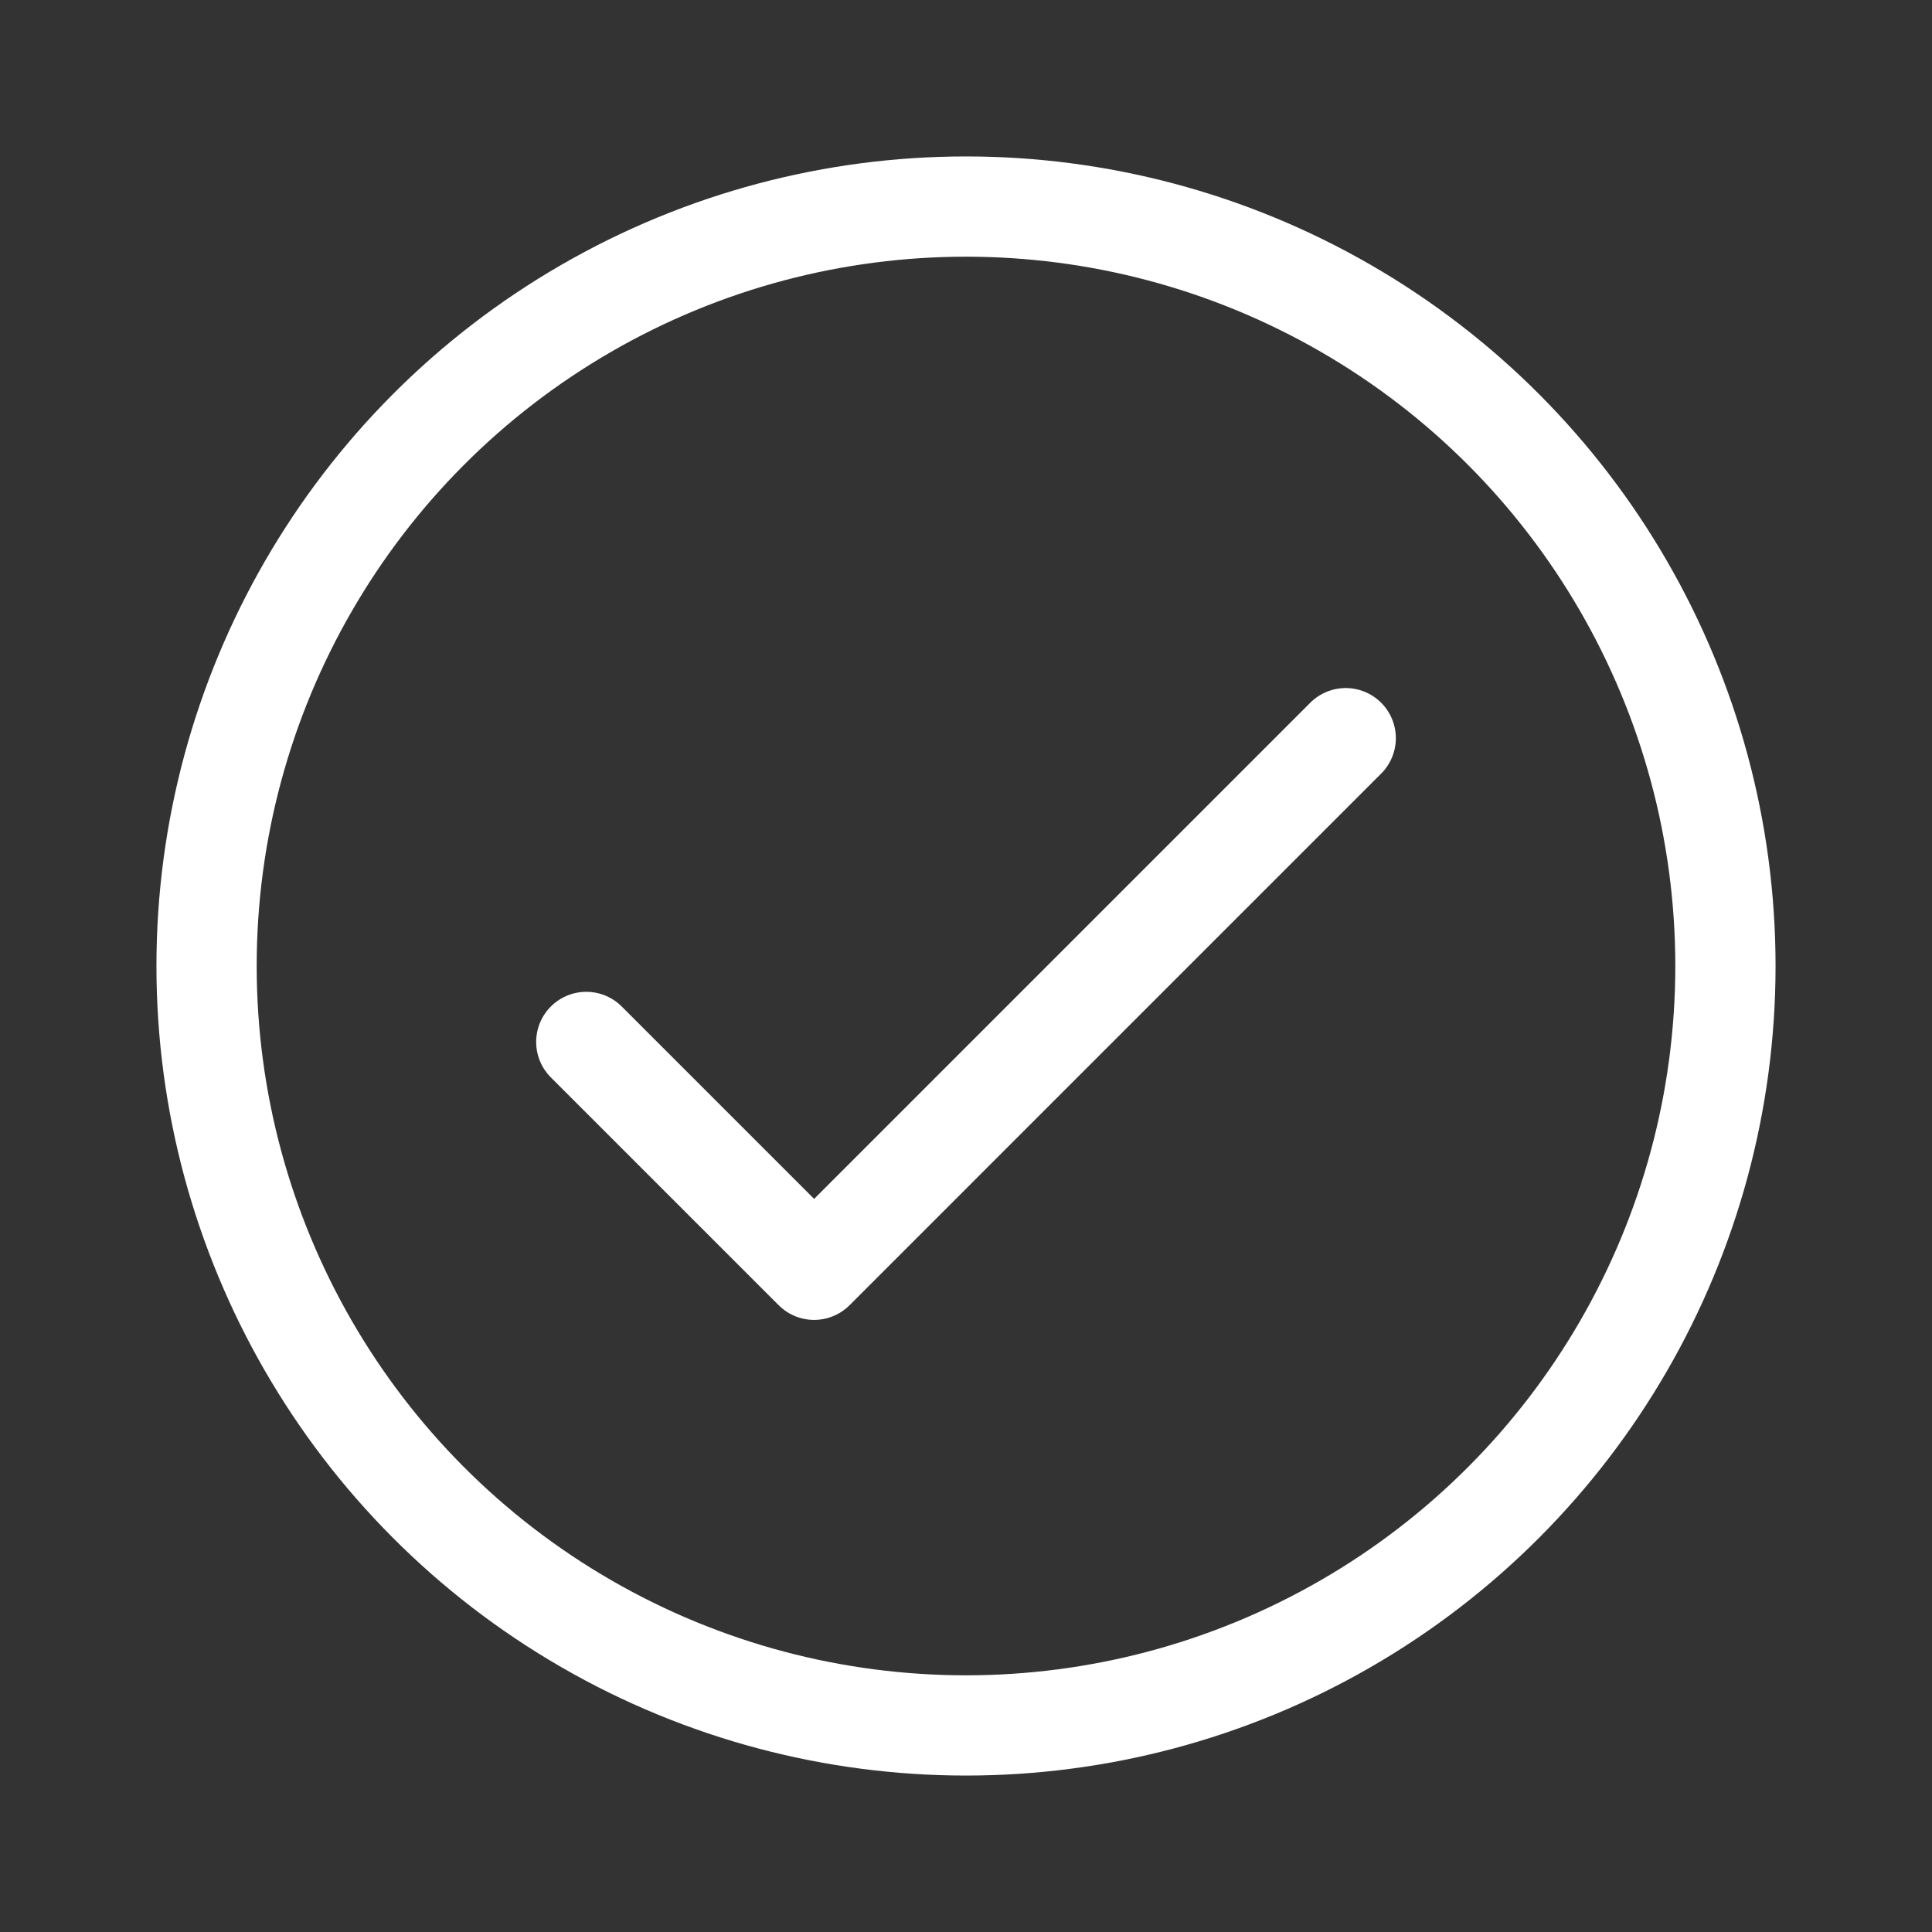
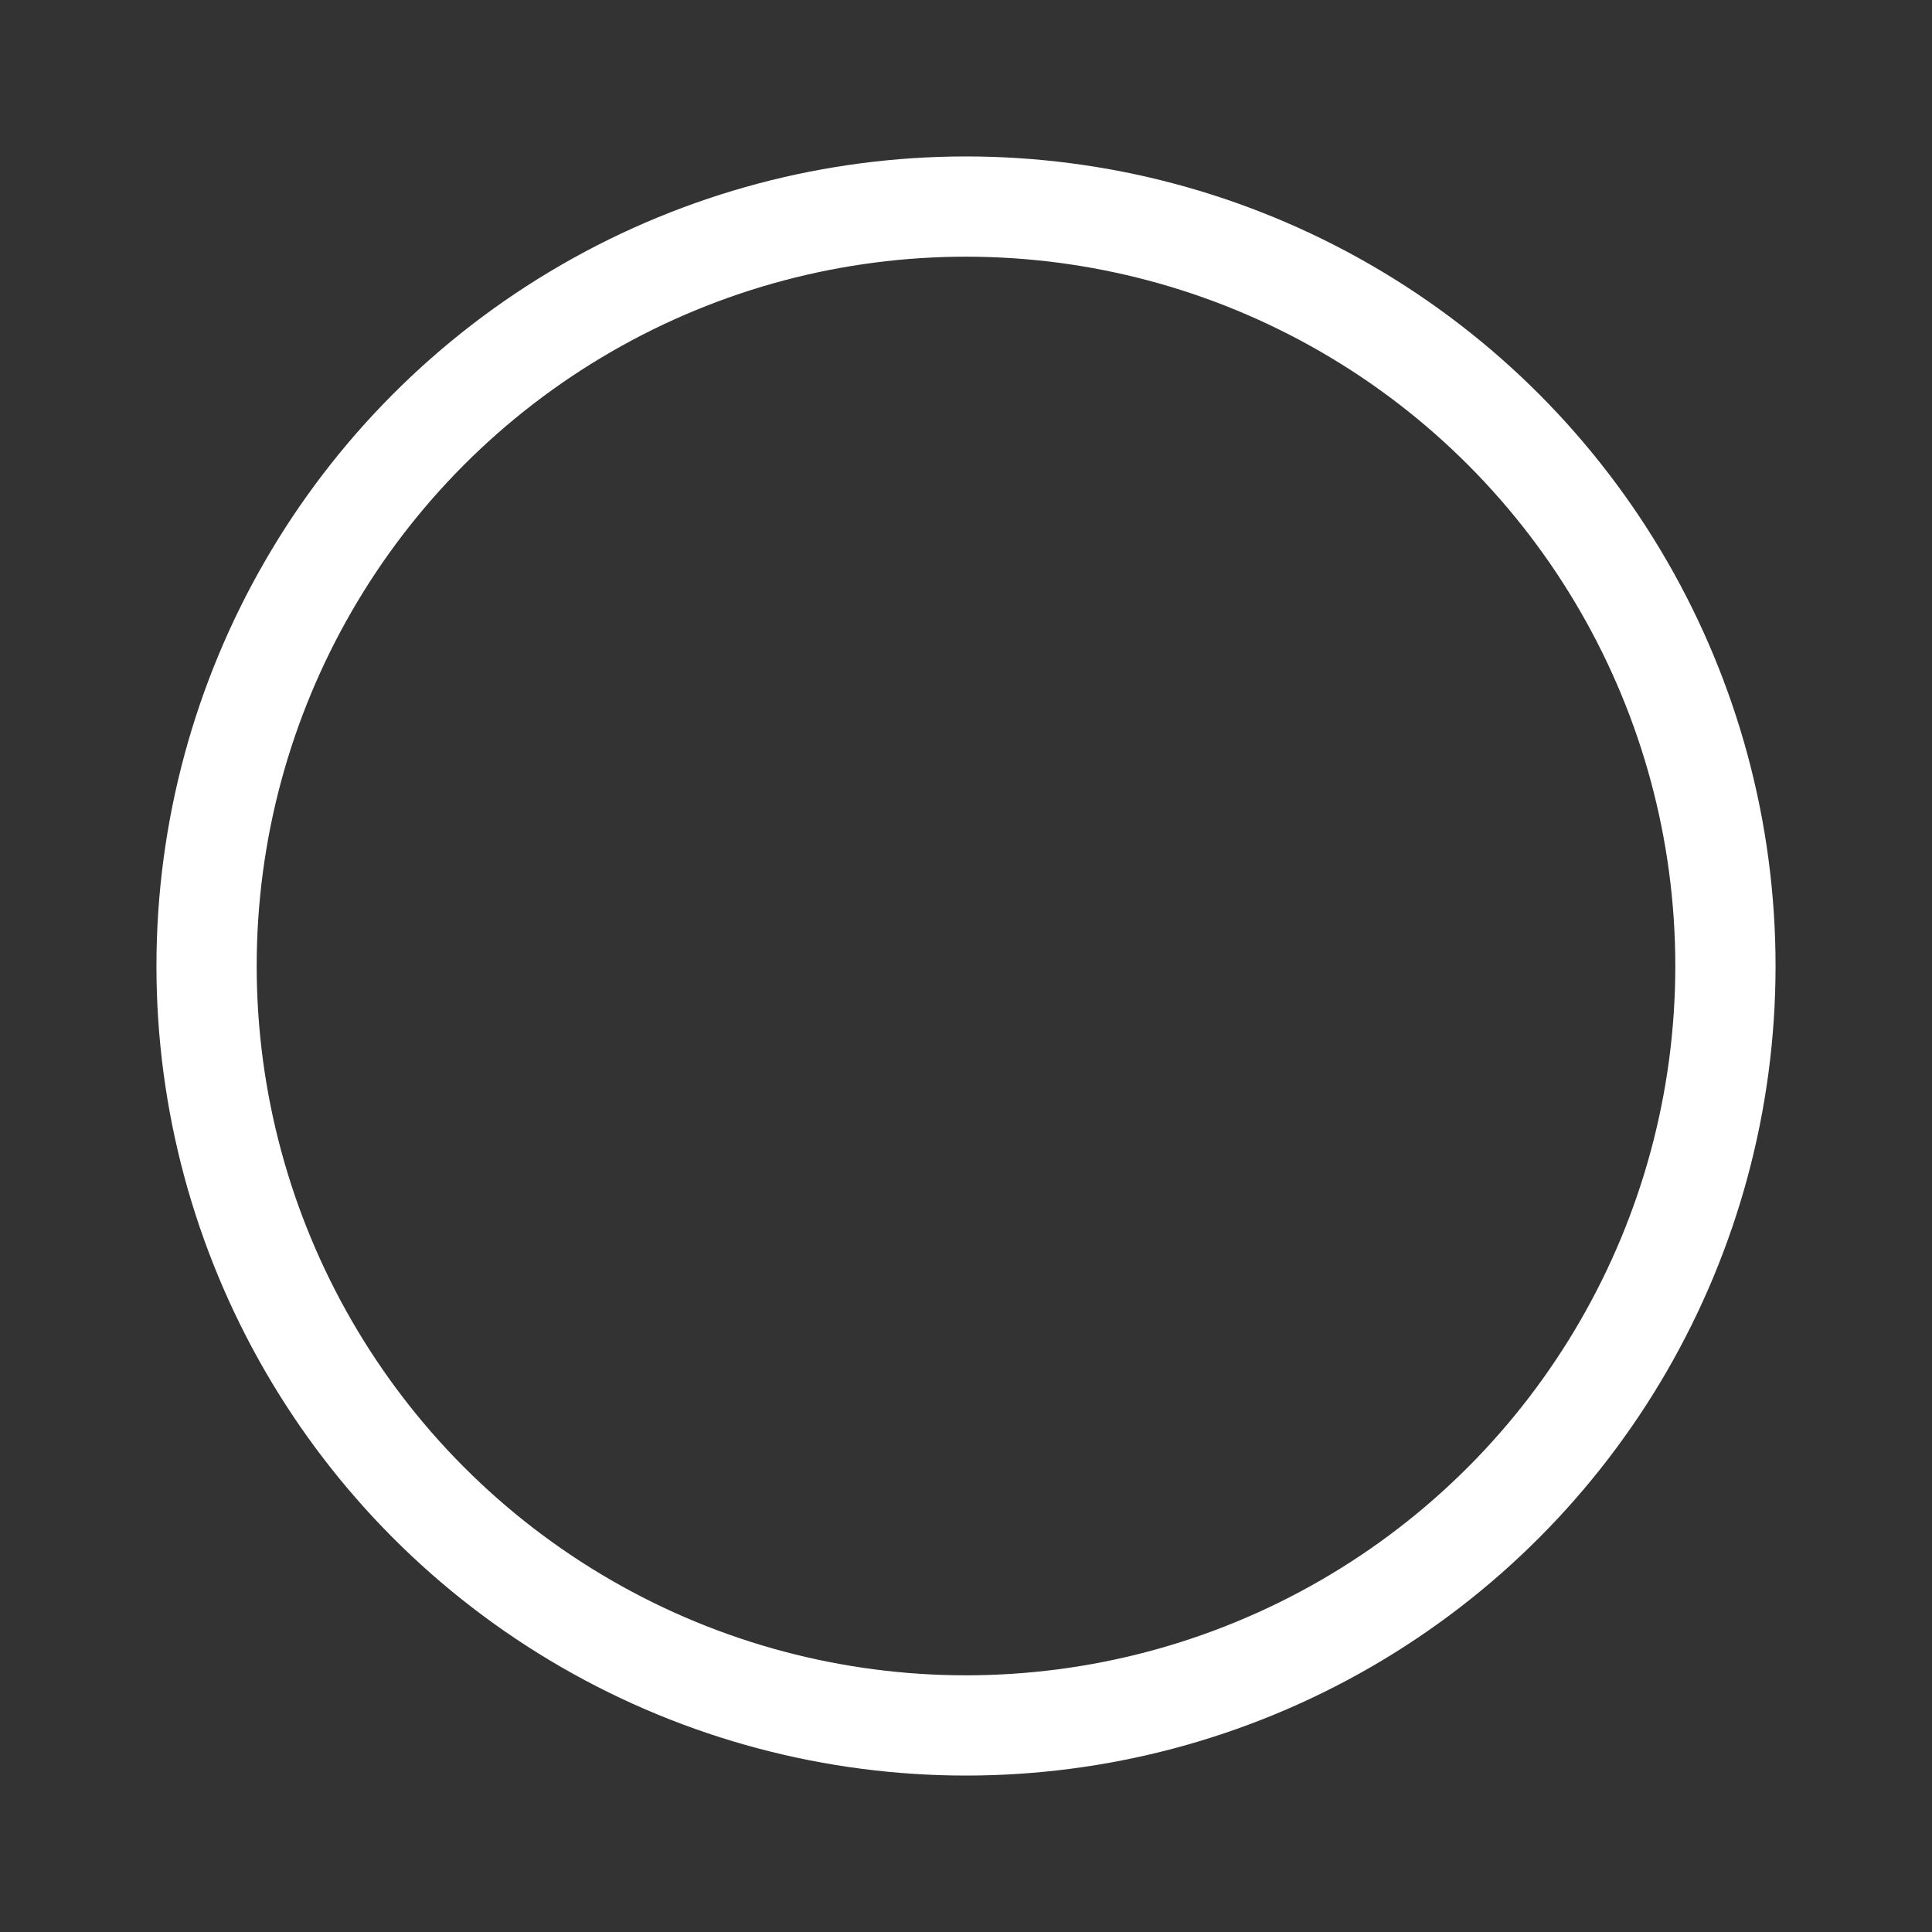
<svg xmlns="http://www.w3.org/2000/svg" width="800px" height="800px" viewBox="-0.72 -0.72 25.44 25.44" aria-labelledby="circleOkIconTitle" stroke="#fff" stroke-width="1.32" stroke-linecap="round" stroke-linejoin="round" fill="none">
  <rect x="-0.72" y="-0.72" width="25.44" height="25.44" fill="#333333" stroke="none" />
  <g id="SVGRepo_bgCarrier" stroke-width="0" />
  <g id="SVGRepo_tracerCarrier" stroke-linecap="round" stroke-linejoin="round" />
  <g id="SVGRepo_iconCarrier">
    <title id="circleOkIconTitle">OK</title>
-     <polyline points="7 13 10 16 17 9" />
    <circle cx="12" cy="12" r="10" />
  </g>
</svg>